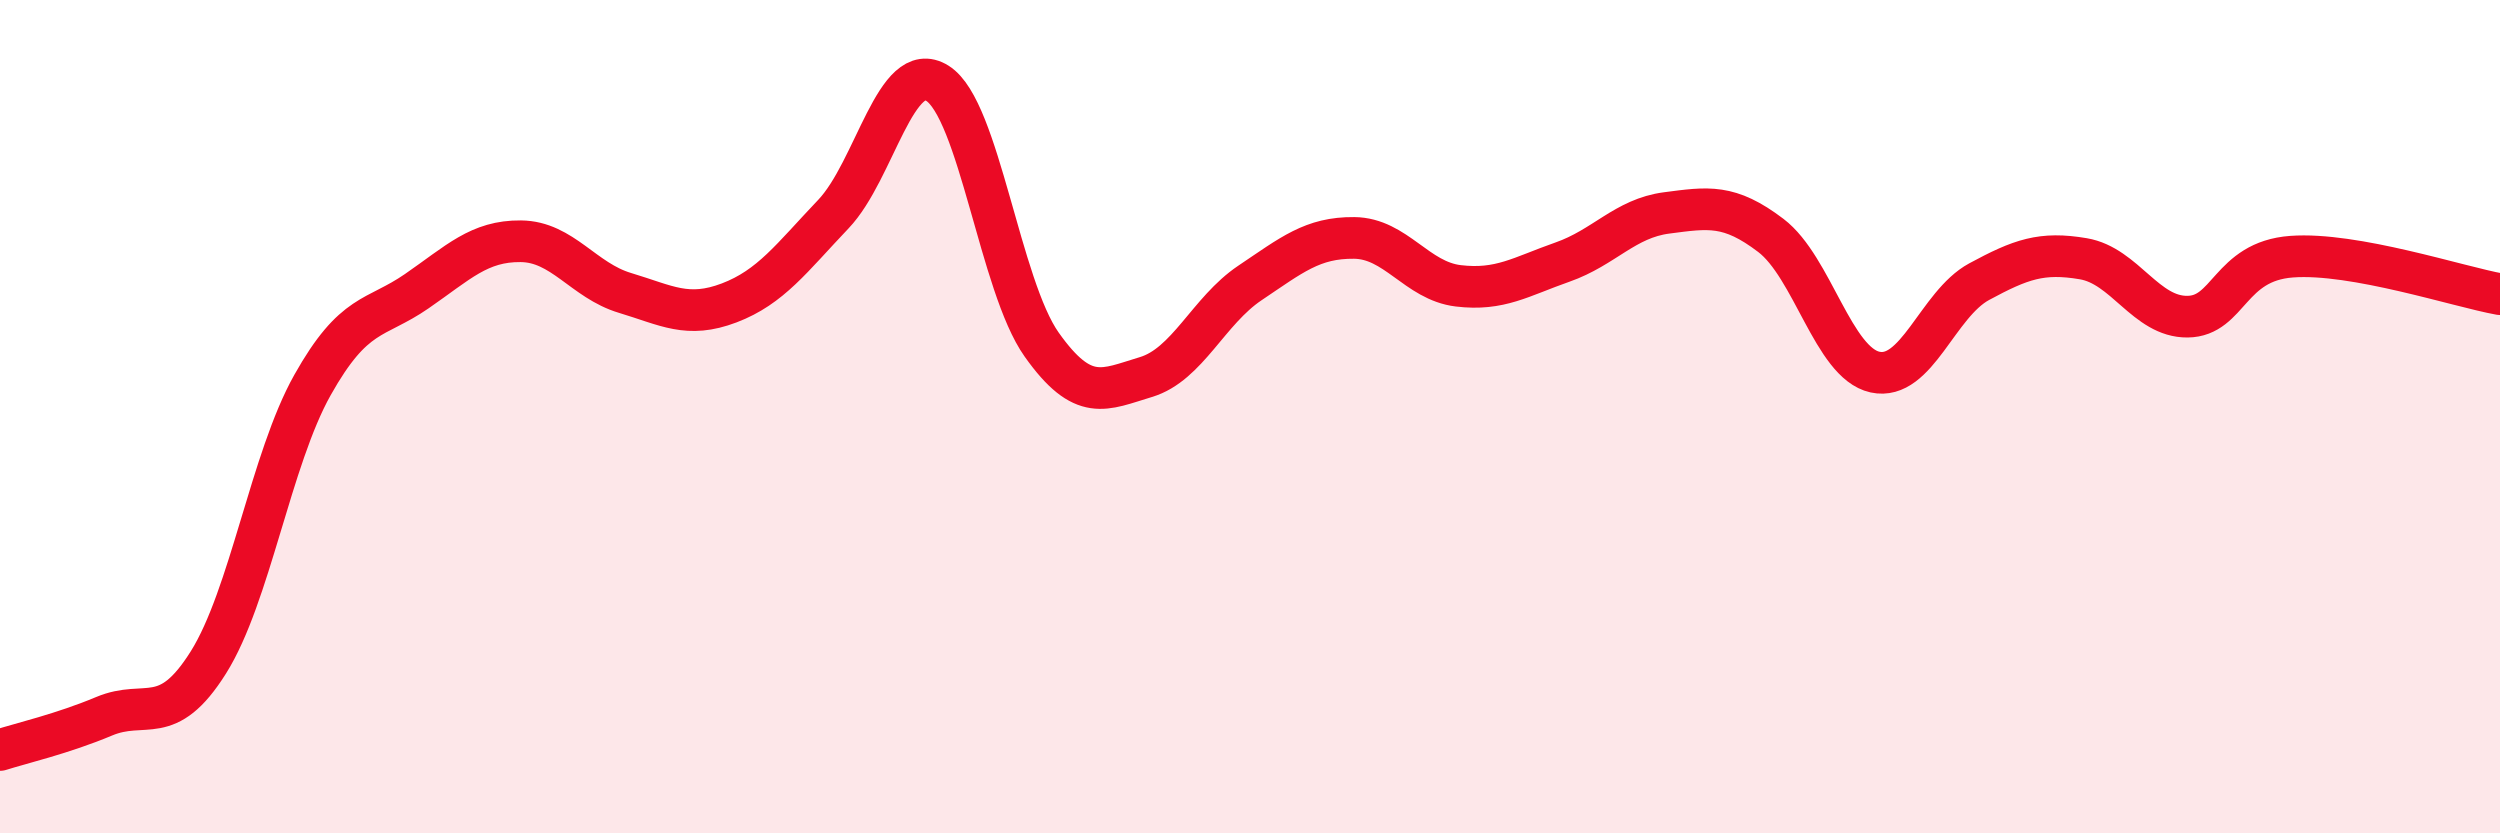
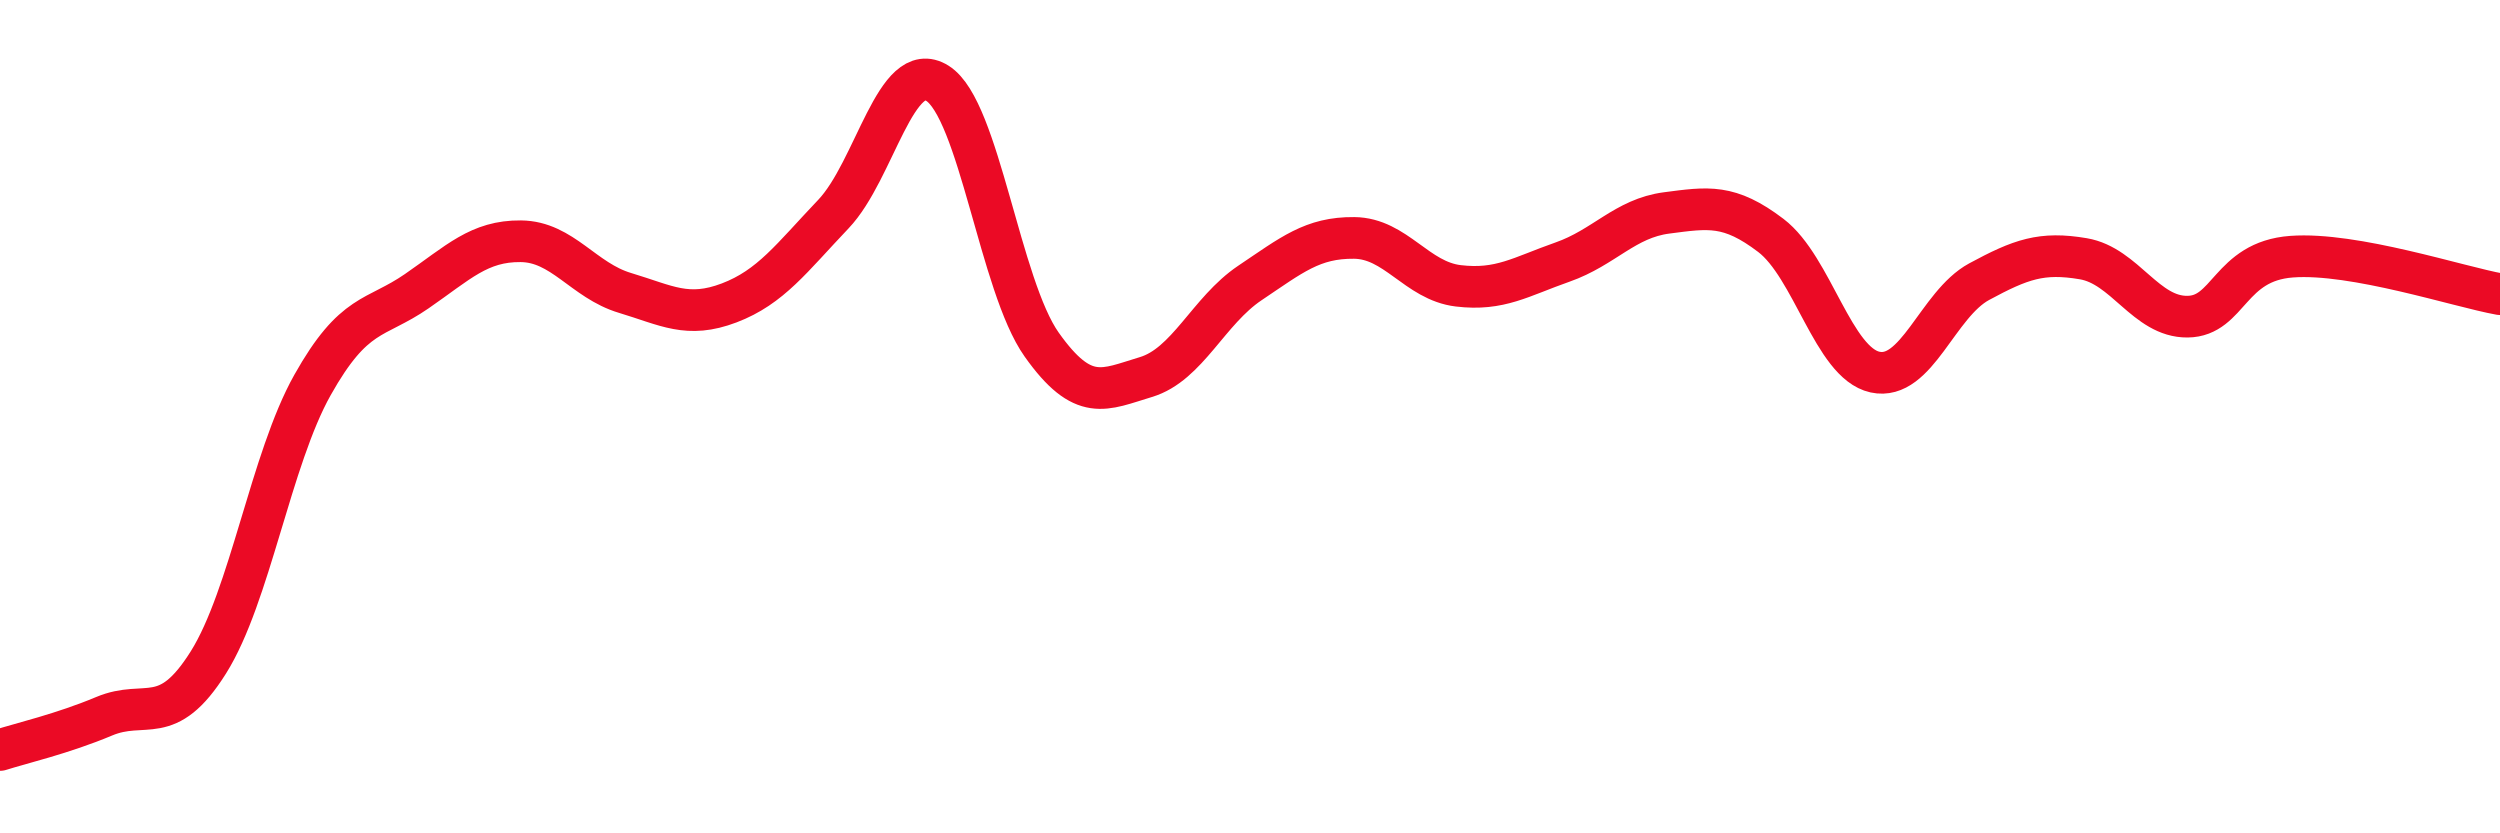
<svg xmlns="http://www.w3.org/2000/svg" width="60" height="20" viewBox="0 0 60 20">
-   <path d="M 0,18 C 0.5,17.84 1.5,17.61 2.5,17.19 C 3.5,16.77 4,17.49 5,15.9 C 6,14.31 6.5,11.02 7.5,9.24 C 8.5,7.46 9,7.68 10,6.99 C 11,6.3 11.5,5.78 12.5,5.79 C 13.5,5.8 14,6.73 15,7.03 C 16,7.33 16.5,7.65 17.5,7.27 C 18.5,6.89 19,6.19 20,5.14 C 21,4.09 21.5,1.37 22.5,2 C 23.5,2.63 24,6.86 25,8.27 C 26,9.68 26.5,9.35 27.5,9.05 C 28.5,8.75 29,7.46 30,6.79 C 31,6.12 31.5,5.7 32.5,5.71 C 33.5,5.72 34,6.74 35,6.86 C 36,6.98 36.5,6.64 37.5,6.29 C 38.5,5.94 39,5.24 40,5.11 C 41,4.98 41.5,4.89 42.5,5.65 C 43.5,6.41 44,8.71 45,8.93 C 46,9.15 46.5,7.3 47.5,6.76 C 48.5,6.22 49,6.04 50,6.21 C 51,6.38 51.5,7.61 52.5,7.6 C 53.5,7.59 53.5,6.27 55,6.16 C 56.5,6.05 59,6.88 60,7.06L60 20L0 20Z" fill="#EB0A25" opacity="0.1" stroke-linecap="round" stroke-linejoin="round" />
  <path d="M 0,18 C 0.5,17.84 1.5,17.61 2.5,17.19 C 3.5,16.77 4,17.49 5,15.9 C 6,14.31 6.5,11.02 7.5,9.24 C 8.5,7.46 9,7.68 10,6.99 C 11,6.3 11.5,5.78 12.5,5.79 C 13.5,5.8 14,6.73 15,7.03 C 16,7.33 16.5,7.65 17.5,7.27 C 18.5,6.89 19,6.19 20,5.14 C 21,4.09 21.5,1.37 22.5,2 C 23.5,2.63 24,6.86 25,8.27 C 26,9.68 26.5,9.35 27.5,9.05 C 28.5,8.75 29,7.46 30,6.79 C 31,6.12 31.5,5.7 32.5,5.71 C 33.5,5.72 34,6.74 35,6.86 C 36,6.98 36.5,6.64 37.5,6.29 C 38.5,5.94 39,5.24 40,5.11 C 41,4.98 41.5,4.89 42.5,5.65 C 43.5,6.41 44,8.71 45,8.93 C 46,9.15 46.5,7.3 47.5,6.76 C 48.5,6.22 49,6.04 50,6.21 C 51,6.38 51.5,7.61 52.5,7.6 C 53.5,7.59 53.5,6.27 55,6.16 C 56.5,6.05 59,6.88 60,7.06" stroke="#EB0A25" stroke-width="1" fill="none" stroke-linecap="round" stroke-linejoin="round" />
</svg>